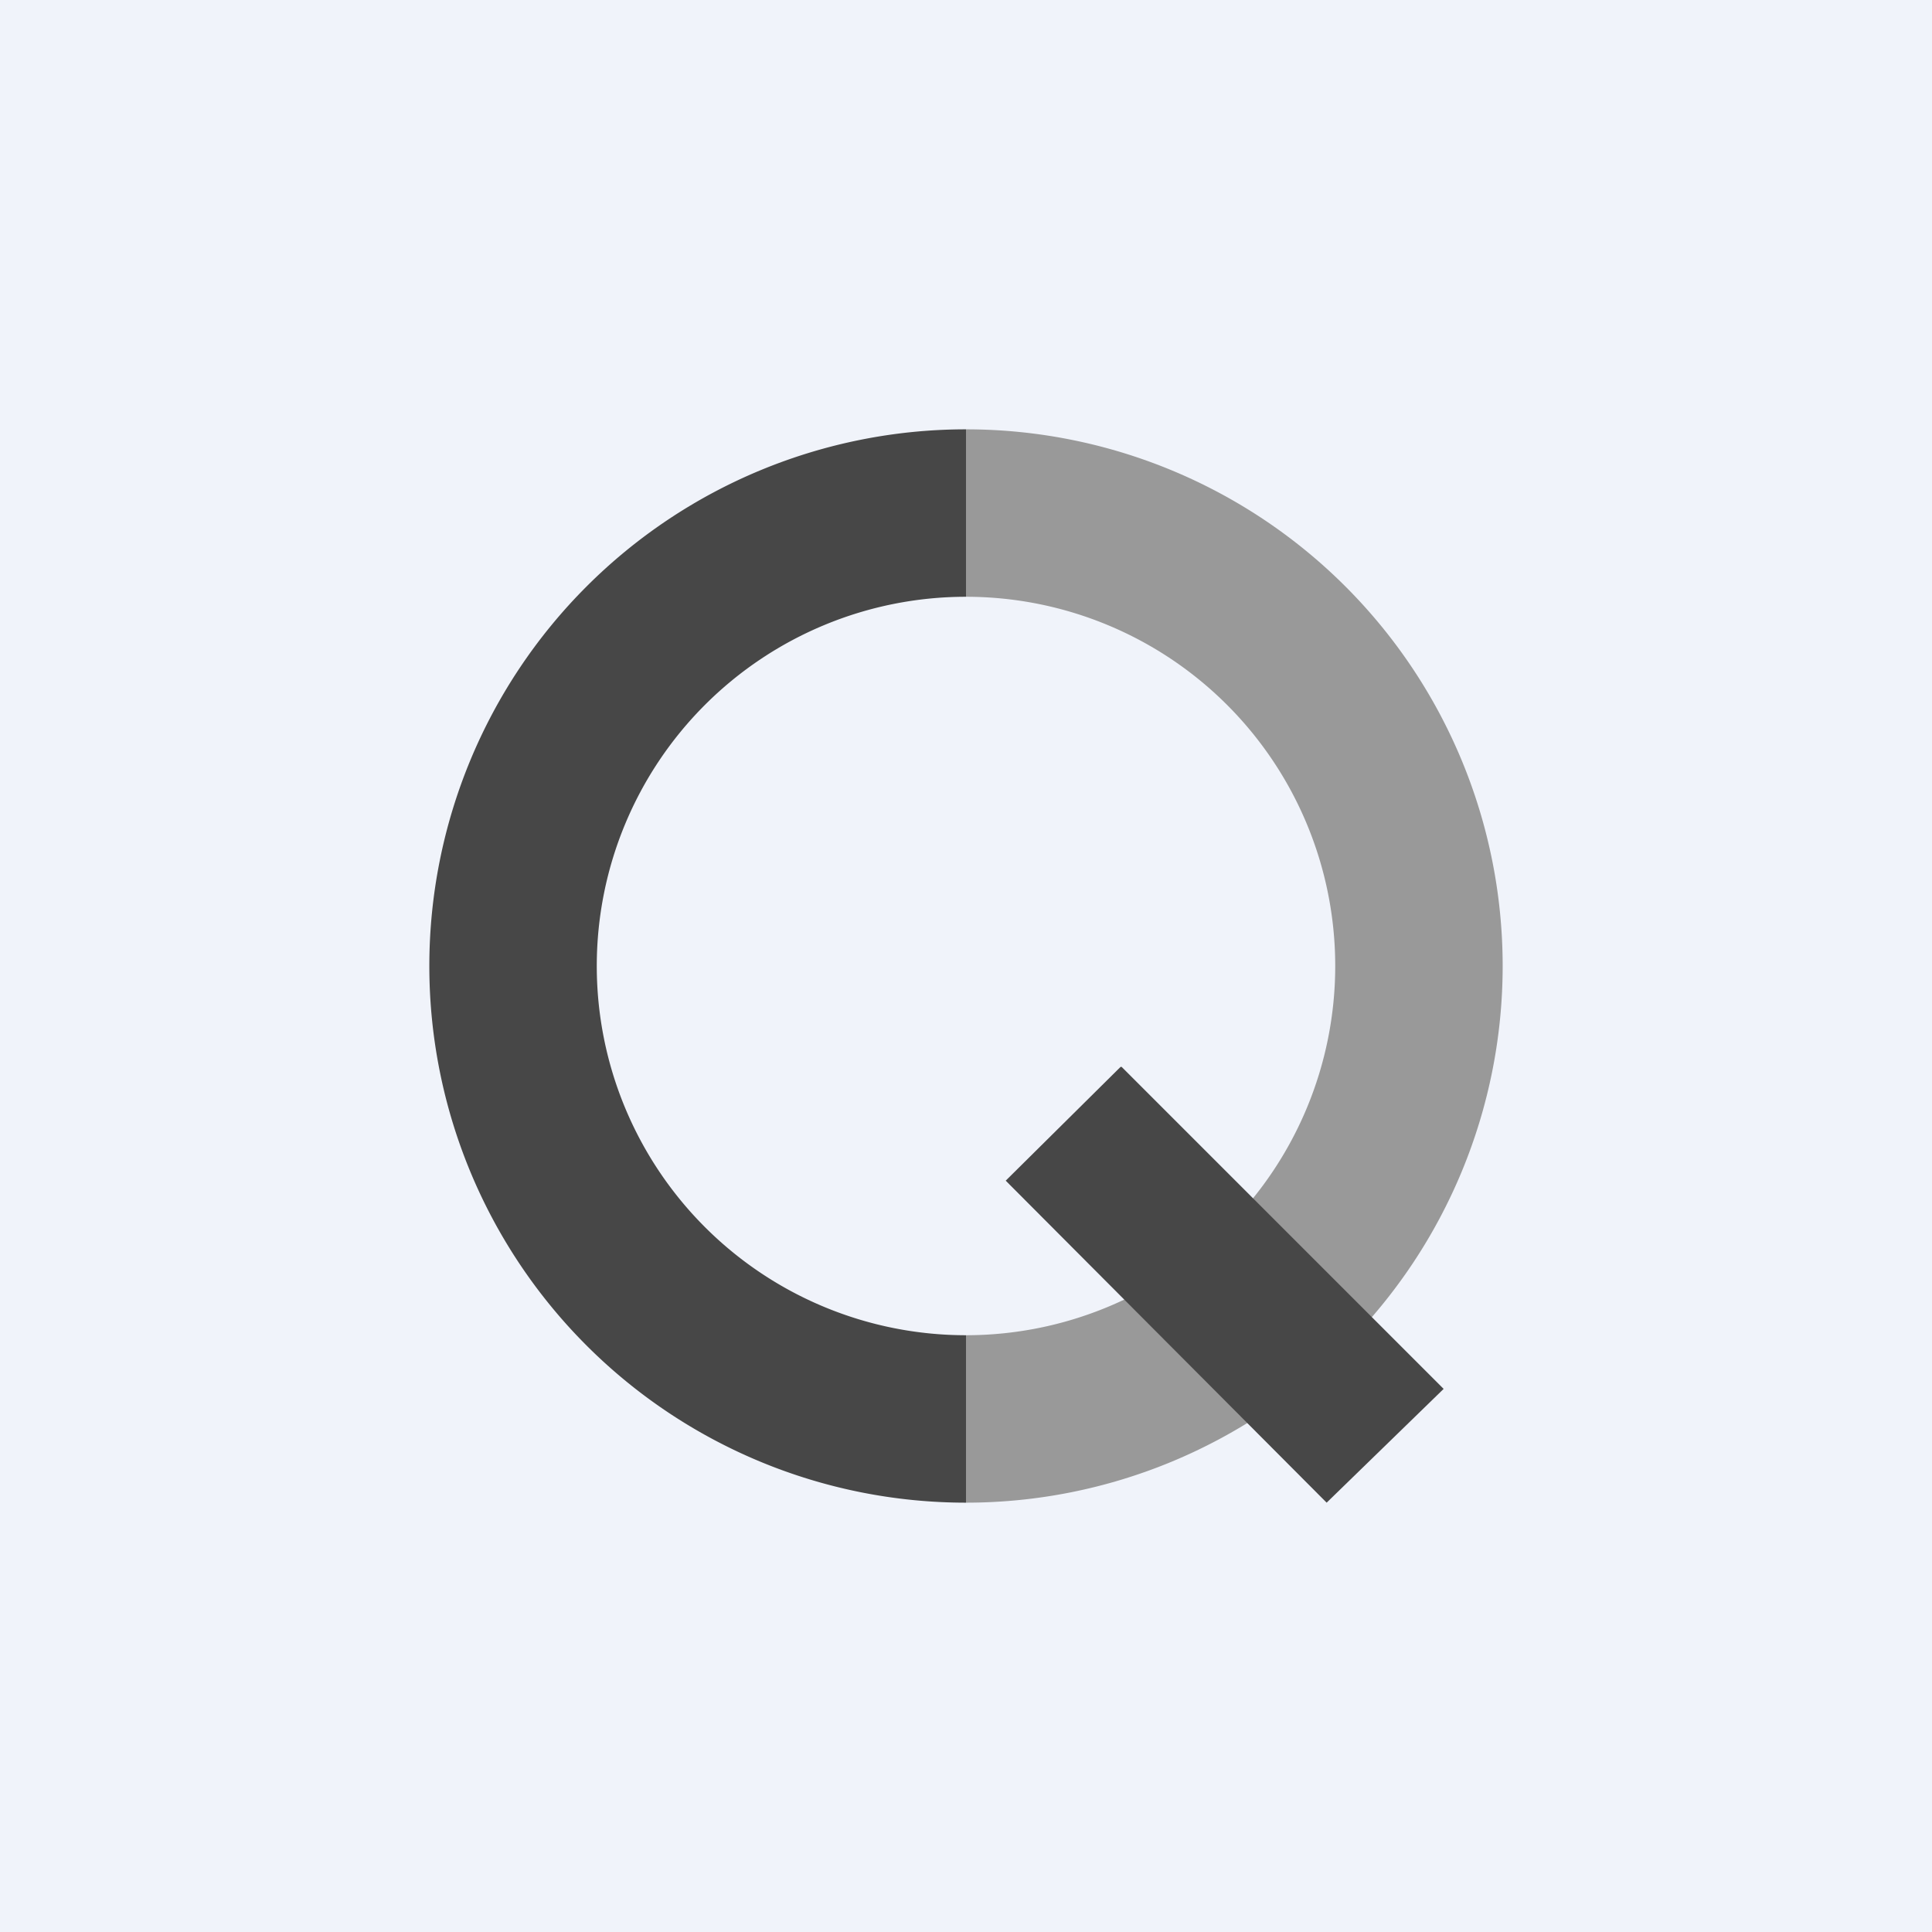
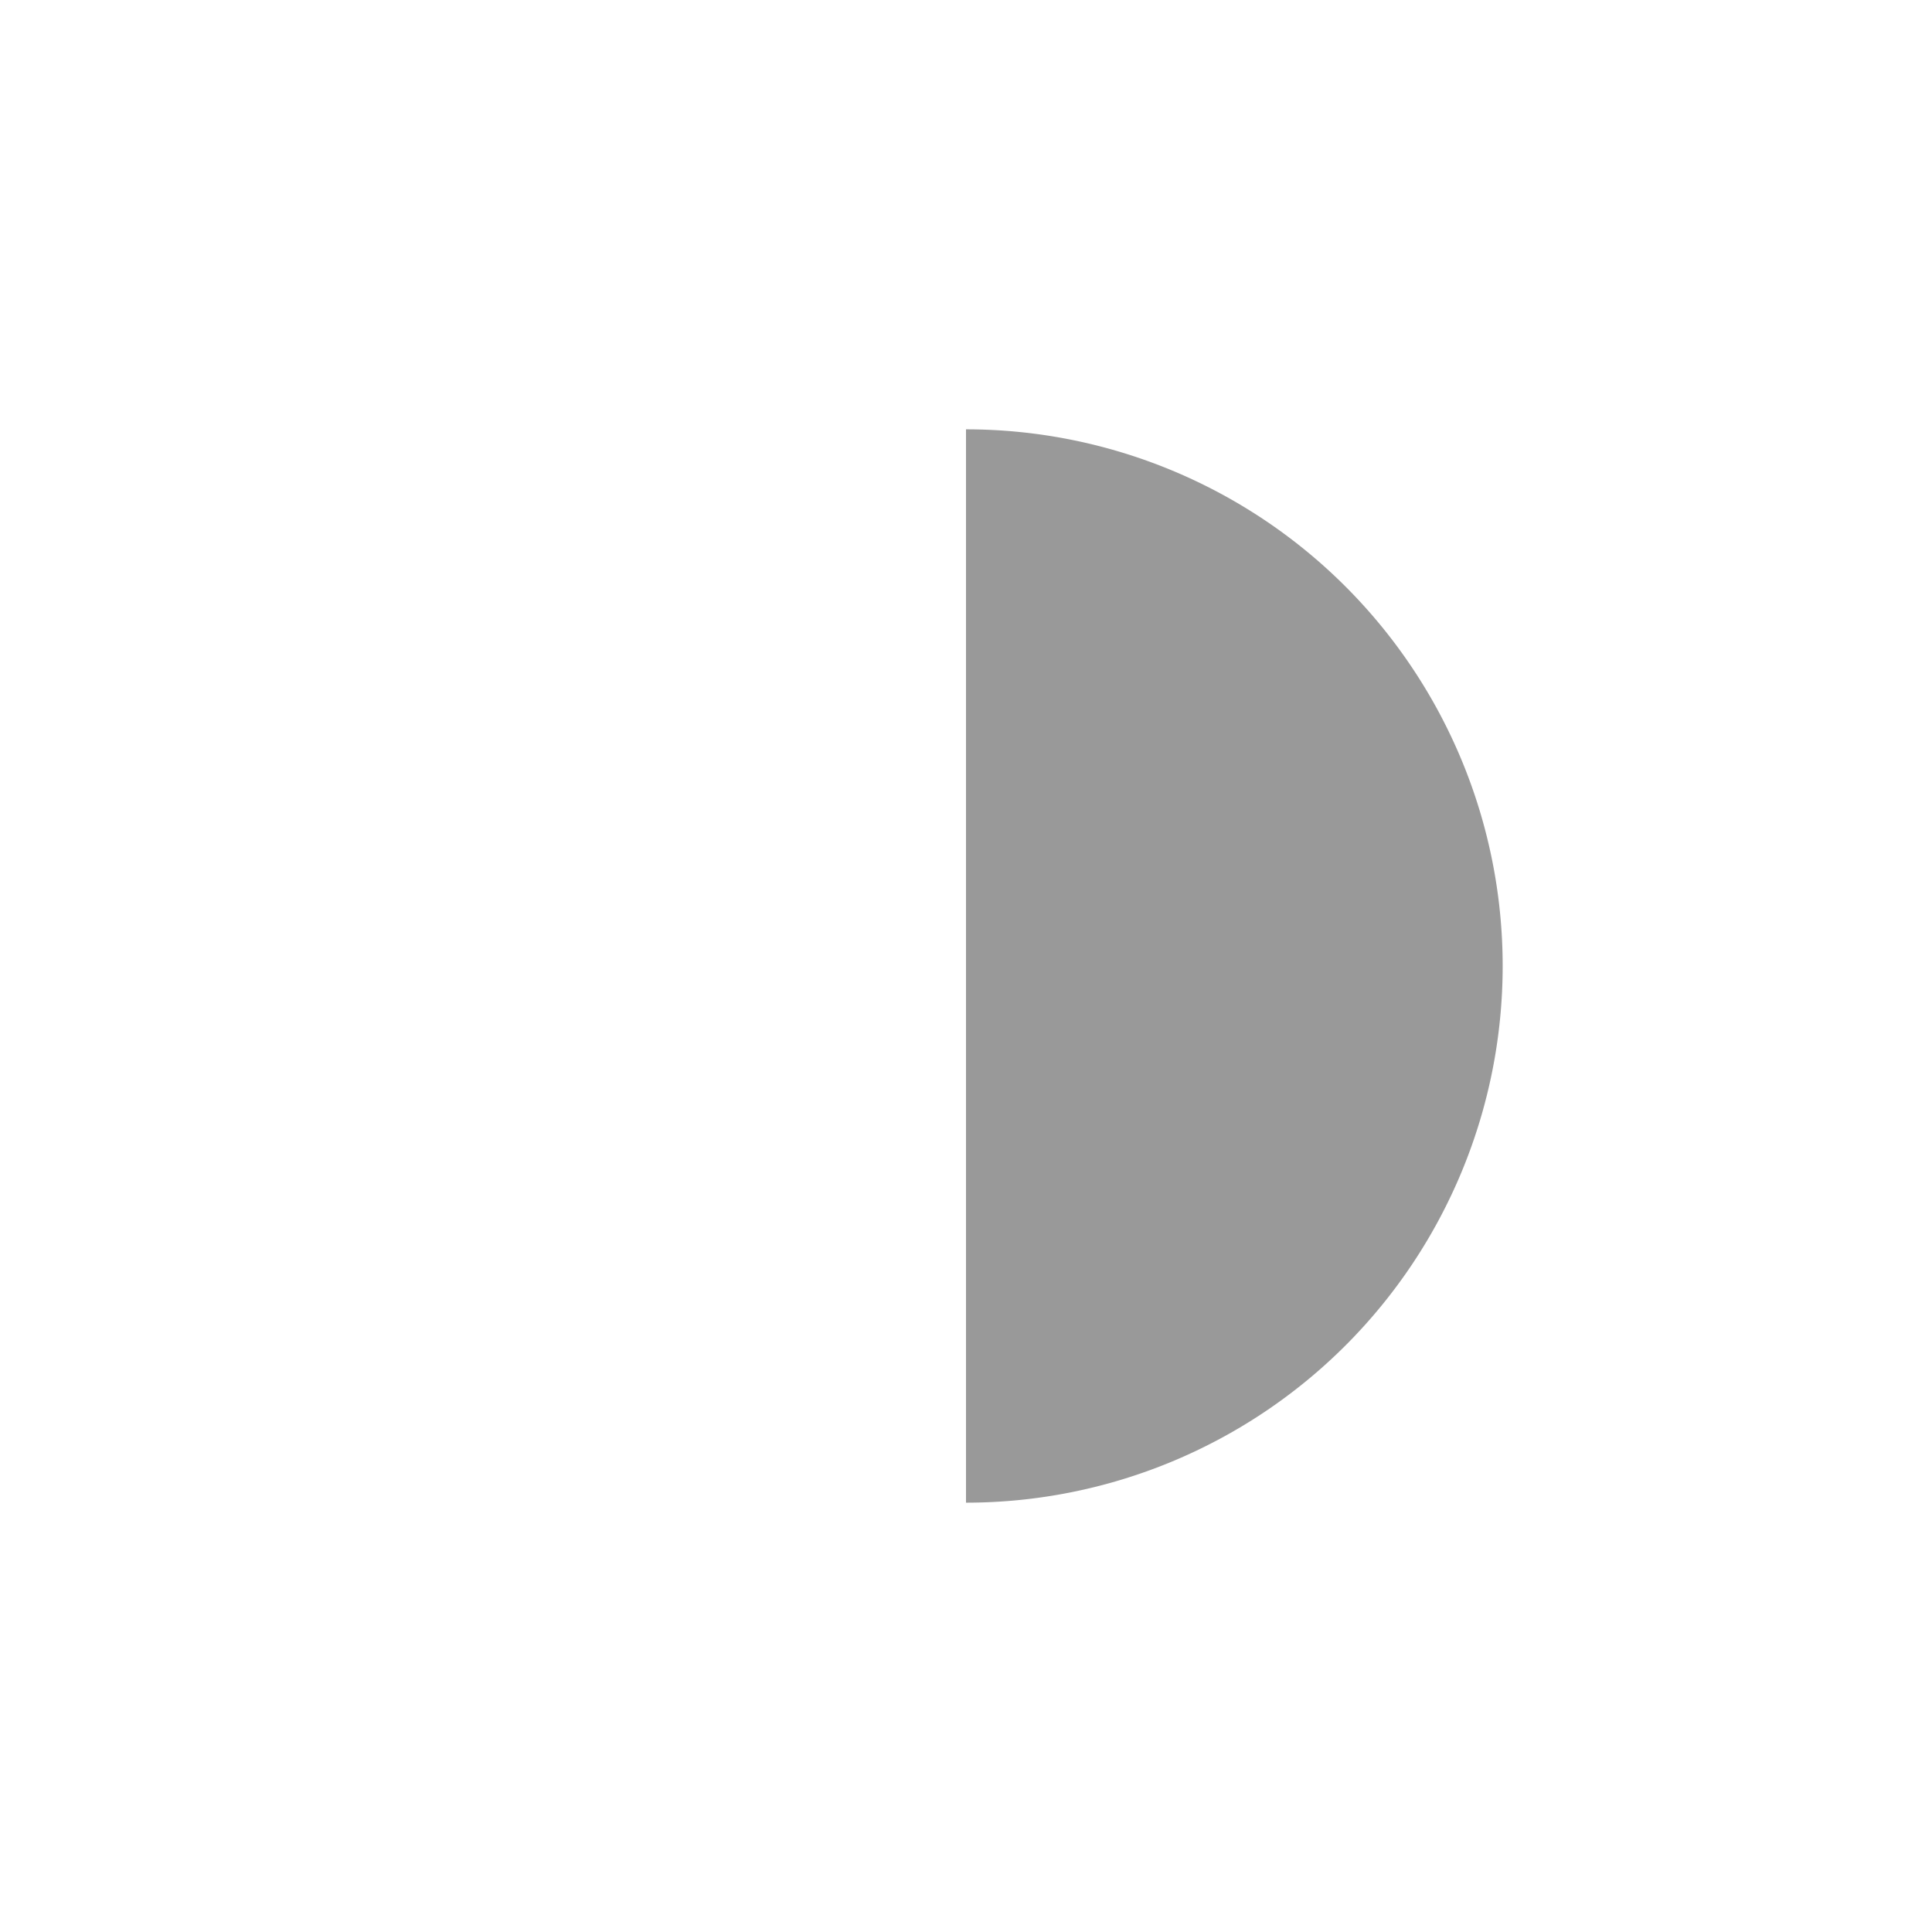
<svg xmlns="http://www.w3.org/2000/svg" width="18" height="18" viewBox="0 0 18 18">
-   <path fill="#F0F3FA" d="M0 0h18v18H0z" />
-   <path d="M9 4a5 5 0 0 0 0 10v-1.56a3.44 3.44 0 1 1 0-6.88V4Z" fill="#474747" />
-   <path d="M9 4a5 5 0 0 1 0 10v-1.56a3.44 3.44 0 1 0 0-6.88V4Z" fill="#999" />
-   <path d="m10.45 9.94 3 3L12.36 14l-2.99-3 1.07-1.06Z" fill="#474747" />
+   <path d="M9 4a5 5 0 0 1 0 10v-1.56V4Z" fill="#999" />
</svg>